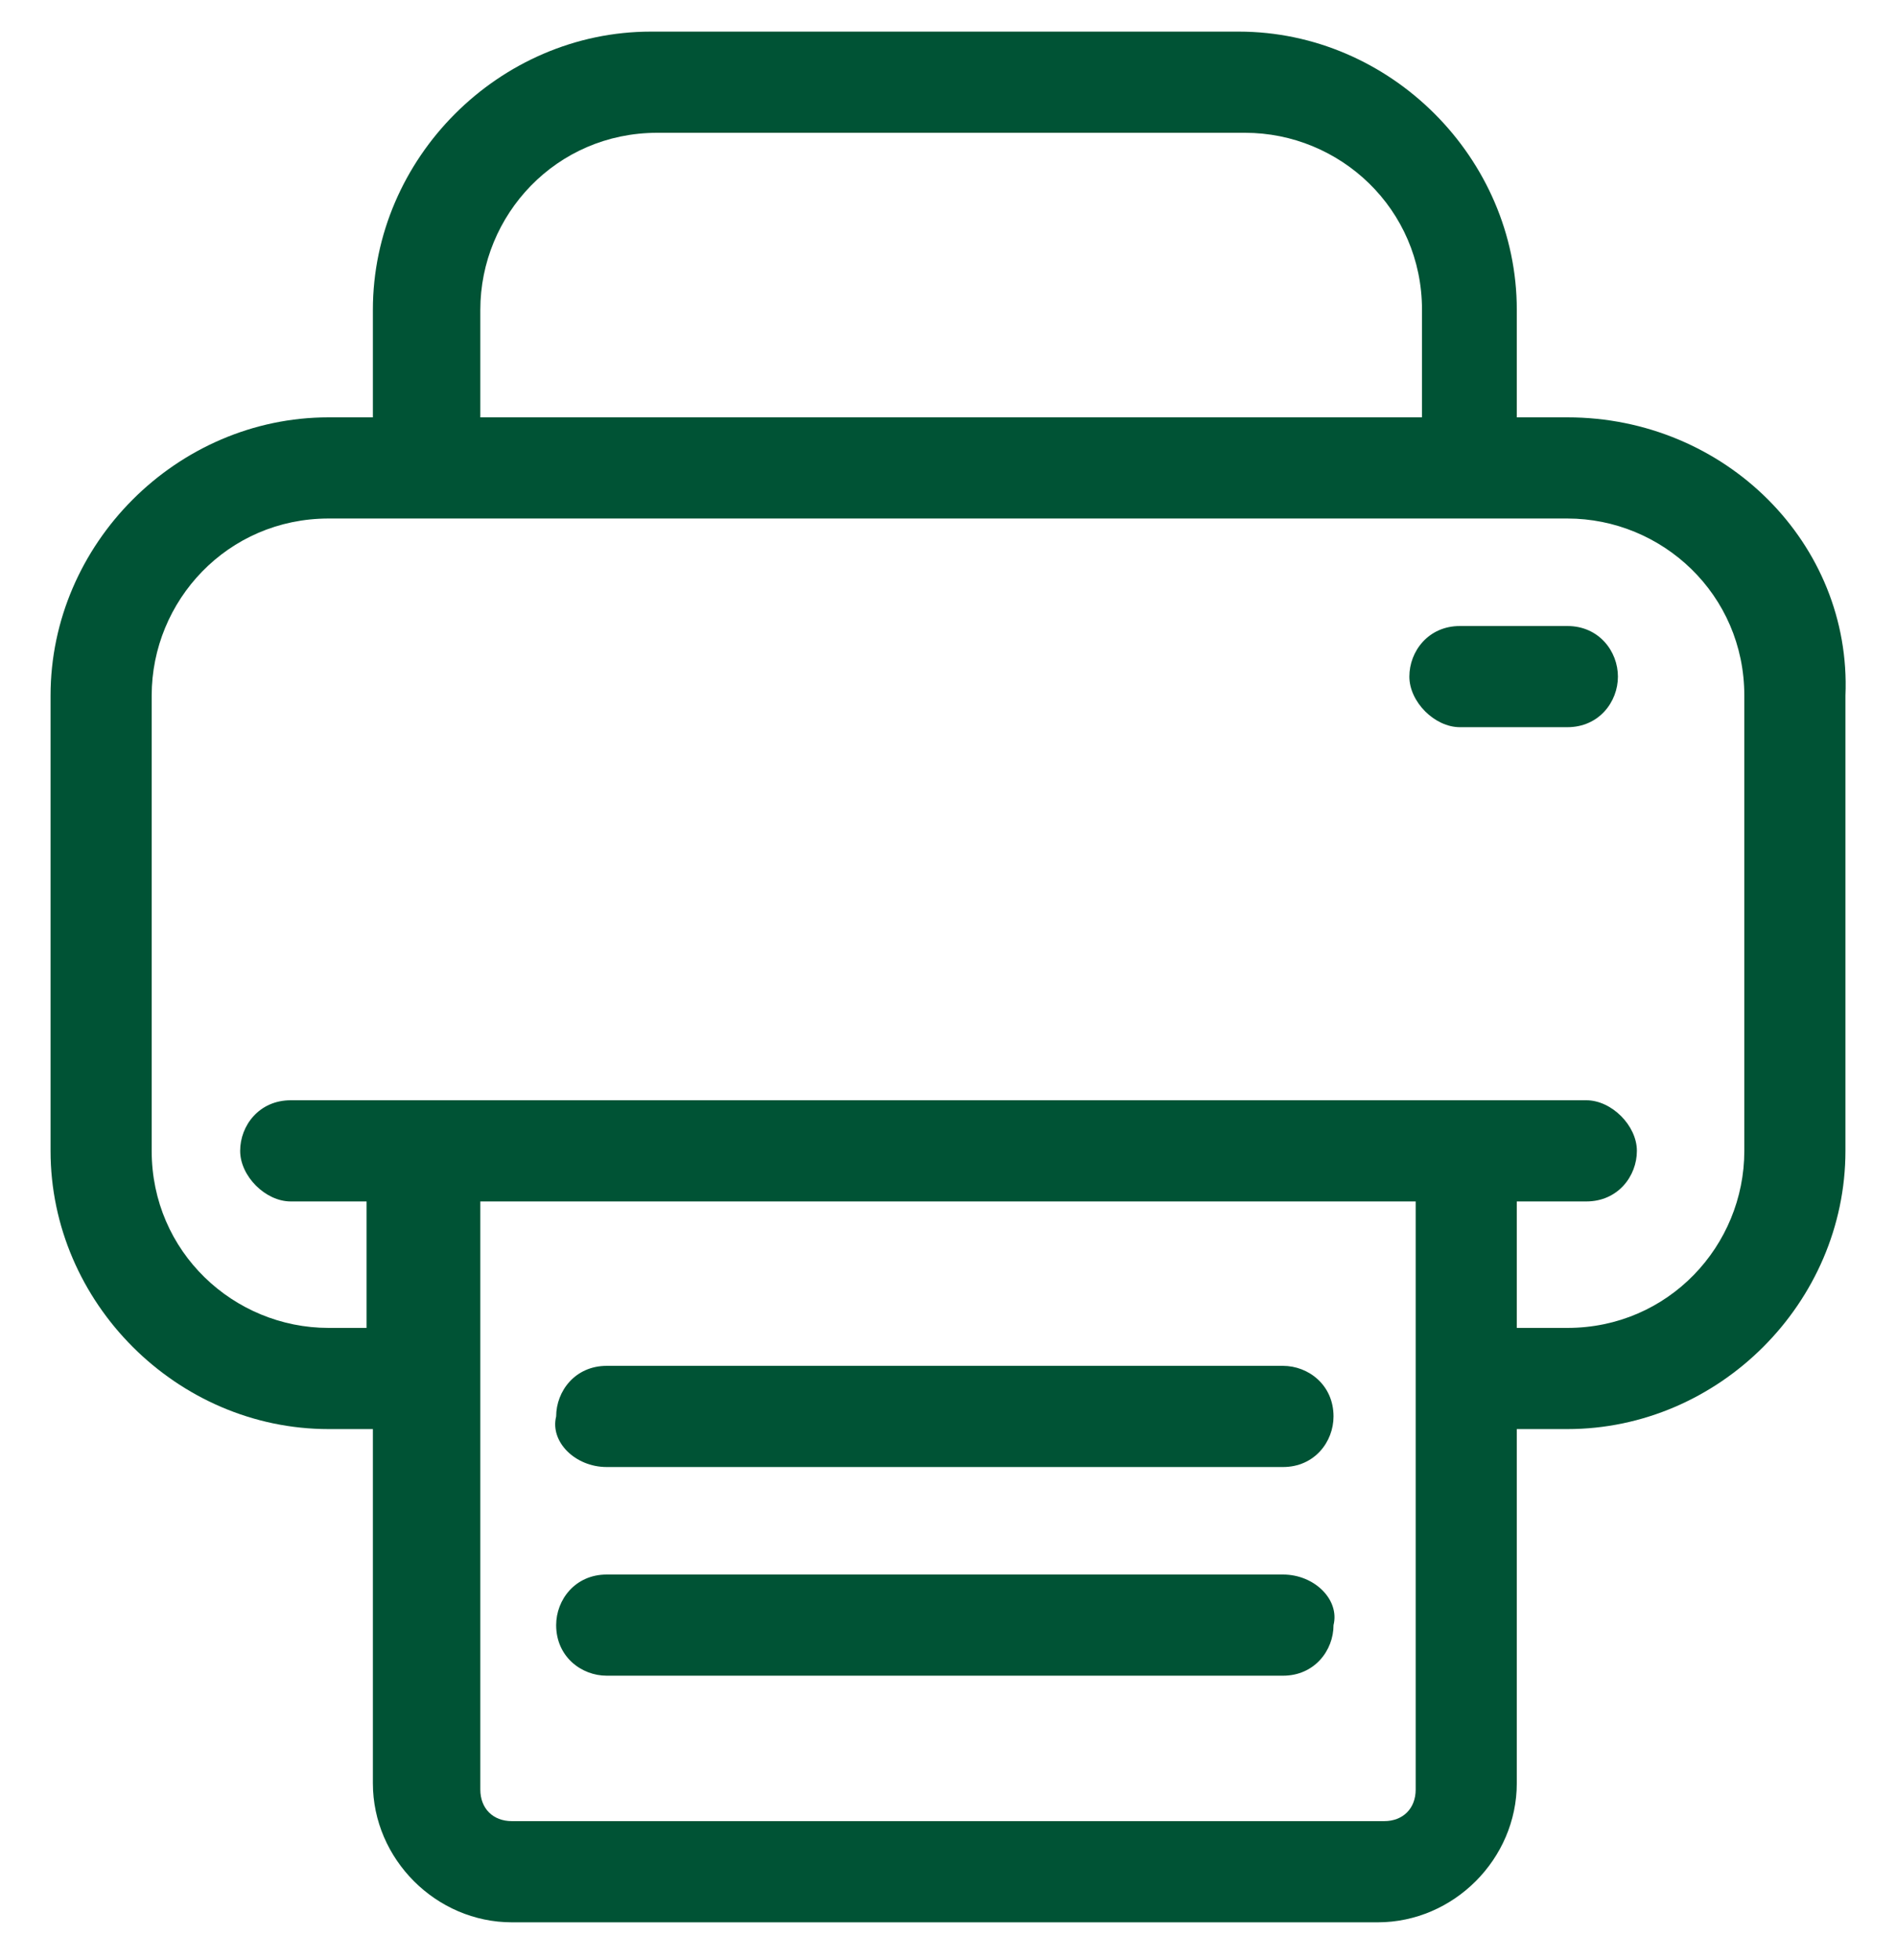
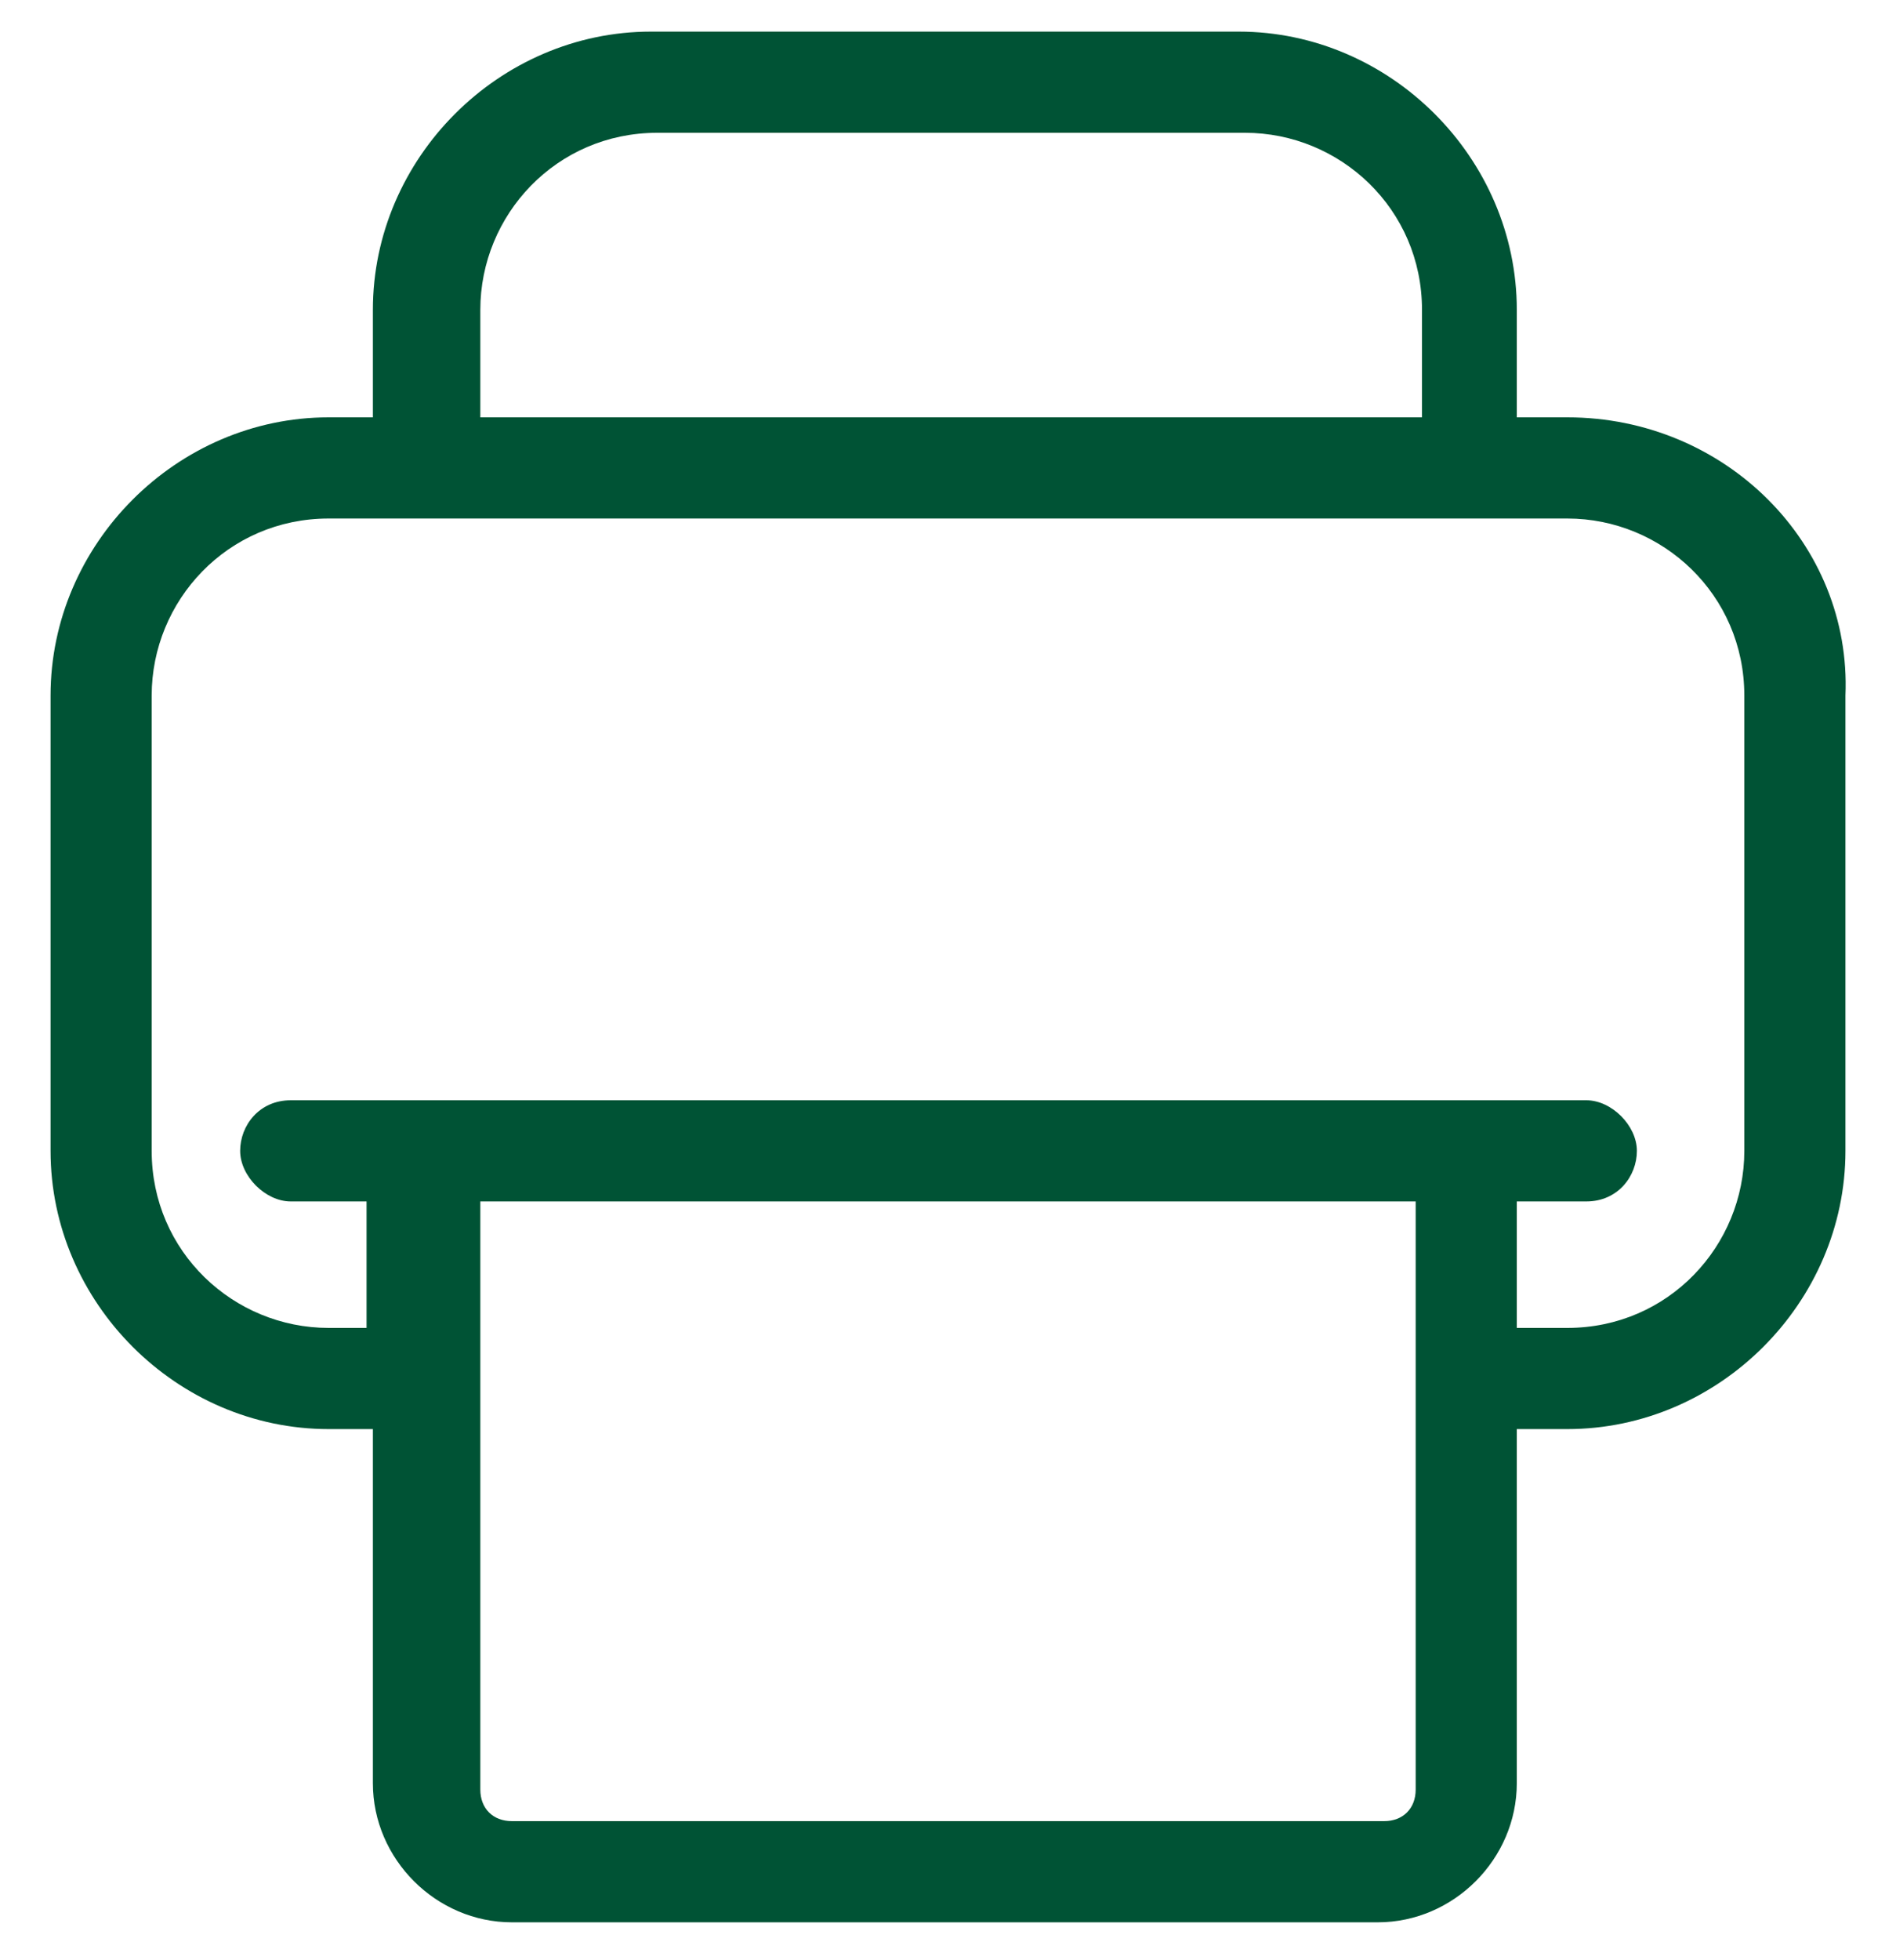
<svg xmlns="http://www.w3.org/2000/svg" version="1.1" id="圖層_1" x="0px" y="0px" viewBox="0 0 30 31" style="enable-background:new 0 0 30 31;" xml:space="preserve">
  <style type="text/css">
	.st0{fill:#005335;}
</style>
  <g>
    <g>
      <g>
        <path class="st0" d="M24.8,6.6h-0.8V4.9c0-2.4-2-4.4-4.4-4.4h-9.3c-2.4,0-4.4,2-4.4,4.4v1.7H5.2c-2.4,0-4.4,2-4.4,4.4v7.2     c0,2.4,2,4.4,4.4,4.4h0.7v5.6c0,1.2,1,2.2,2.2,2.2h13.7c1.2,0,2.2-1,2.2-2.2v-5.6h0.8c2.4,0,4.4-2,4.4-4.4v-7.2     C29.3,8.6,27.3,6.6,24.8,6.6z M7.6,4.9c0-1.5,1.2-2.8,2.8-2.8h9.3c1.5,0,2.8,1.2,2.8,2.8v1.7H7.6V4.9z M22.4,28.3     c0,0.3-0.2,0.5-0.5,0.5H8.1c-0.3,0-0.5-0.2-0.5-0.5V19h14.8V28.3z M27.6,18.2c0,1.5-1.2,2.8-2.8,2.8h-0.8v-2h1.1     c0.5,0,0.8-0.4,0.8-0.8s-0.4-0.8-0.8-0.8H4.6c-0.5,0-0.8,0.4-0.8,0.8S4.2,19,4.6,19h1.2v2H5.2c-1.5,0-2.8-1.2-2.8-2.8v-7.2     c0-1.5,1.2-2.8,2.8-2.8h19.6c1.5,0,2.8,1.2,2.8,2.8V18.2z" />
-         <path class="st0" d="M9.6,23.2h10.7c0.5,0,0.8-0.4,0.8-0.8c0-0.5-0.4-0.8-0.8-0.8H9.6c-0.5,0-0.8,0.4-0.8,0.8     C8.7,22.8,9.1,23.2,9.6,23.2z" />
-         <path class="st0" d="M20.3,24.9H9.6c-0.5,0-0.8,0.4-0.8,0.8c0,0.5,0.4,0.8,0.8,0.8h10.7c0.5,0,0.8-0.4,0.8-0.8     C21.2,25.3,20.8,24.9,20.3,24.9z" />
-         <path class="st0" d="M24.8,9.9h-1.7c-0.5,0-0.8,0.4-0.8,0.8s0.4,0.8,0.8,0.8h1.7c0.5,0,0.8-0.4,0.8-0.8S25.3,9.9,24.8,9.9z" />
      </g>
    </g>
  </g>
</svg>